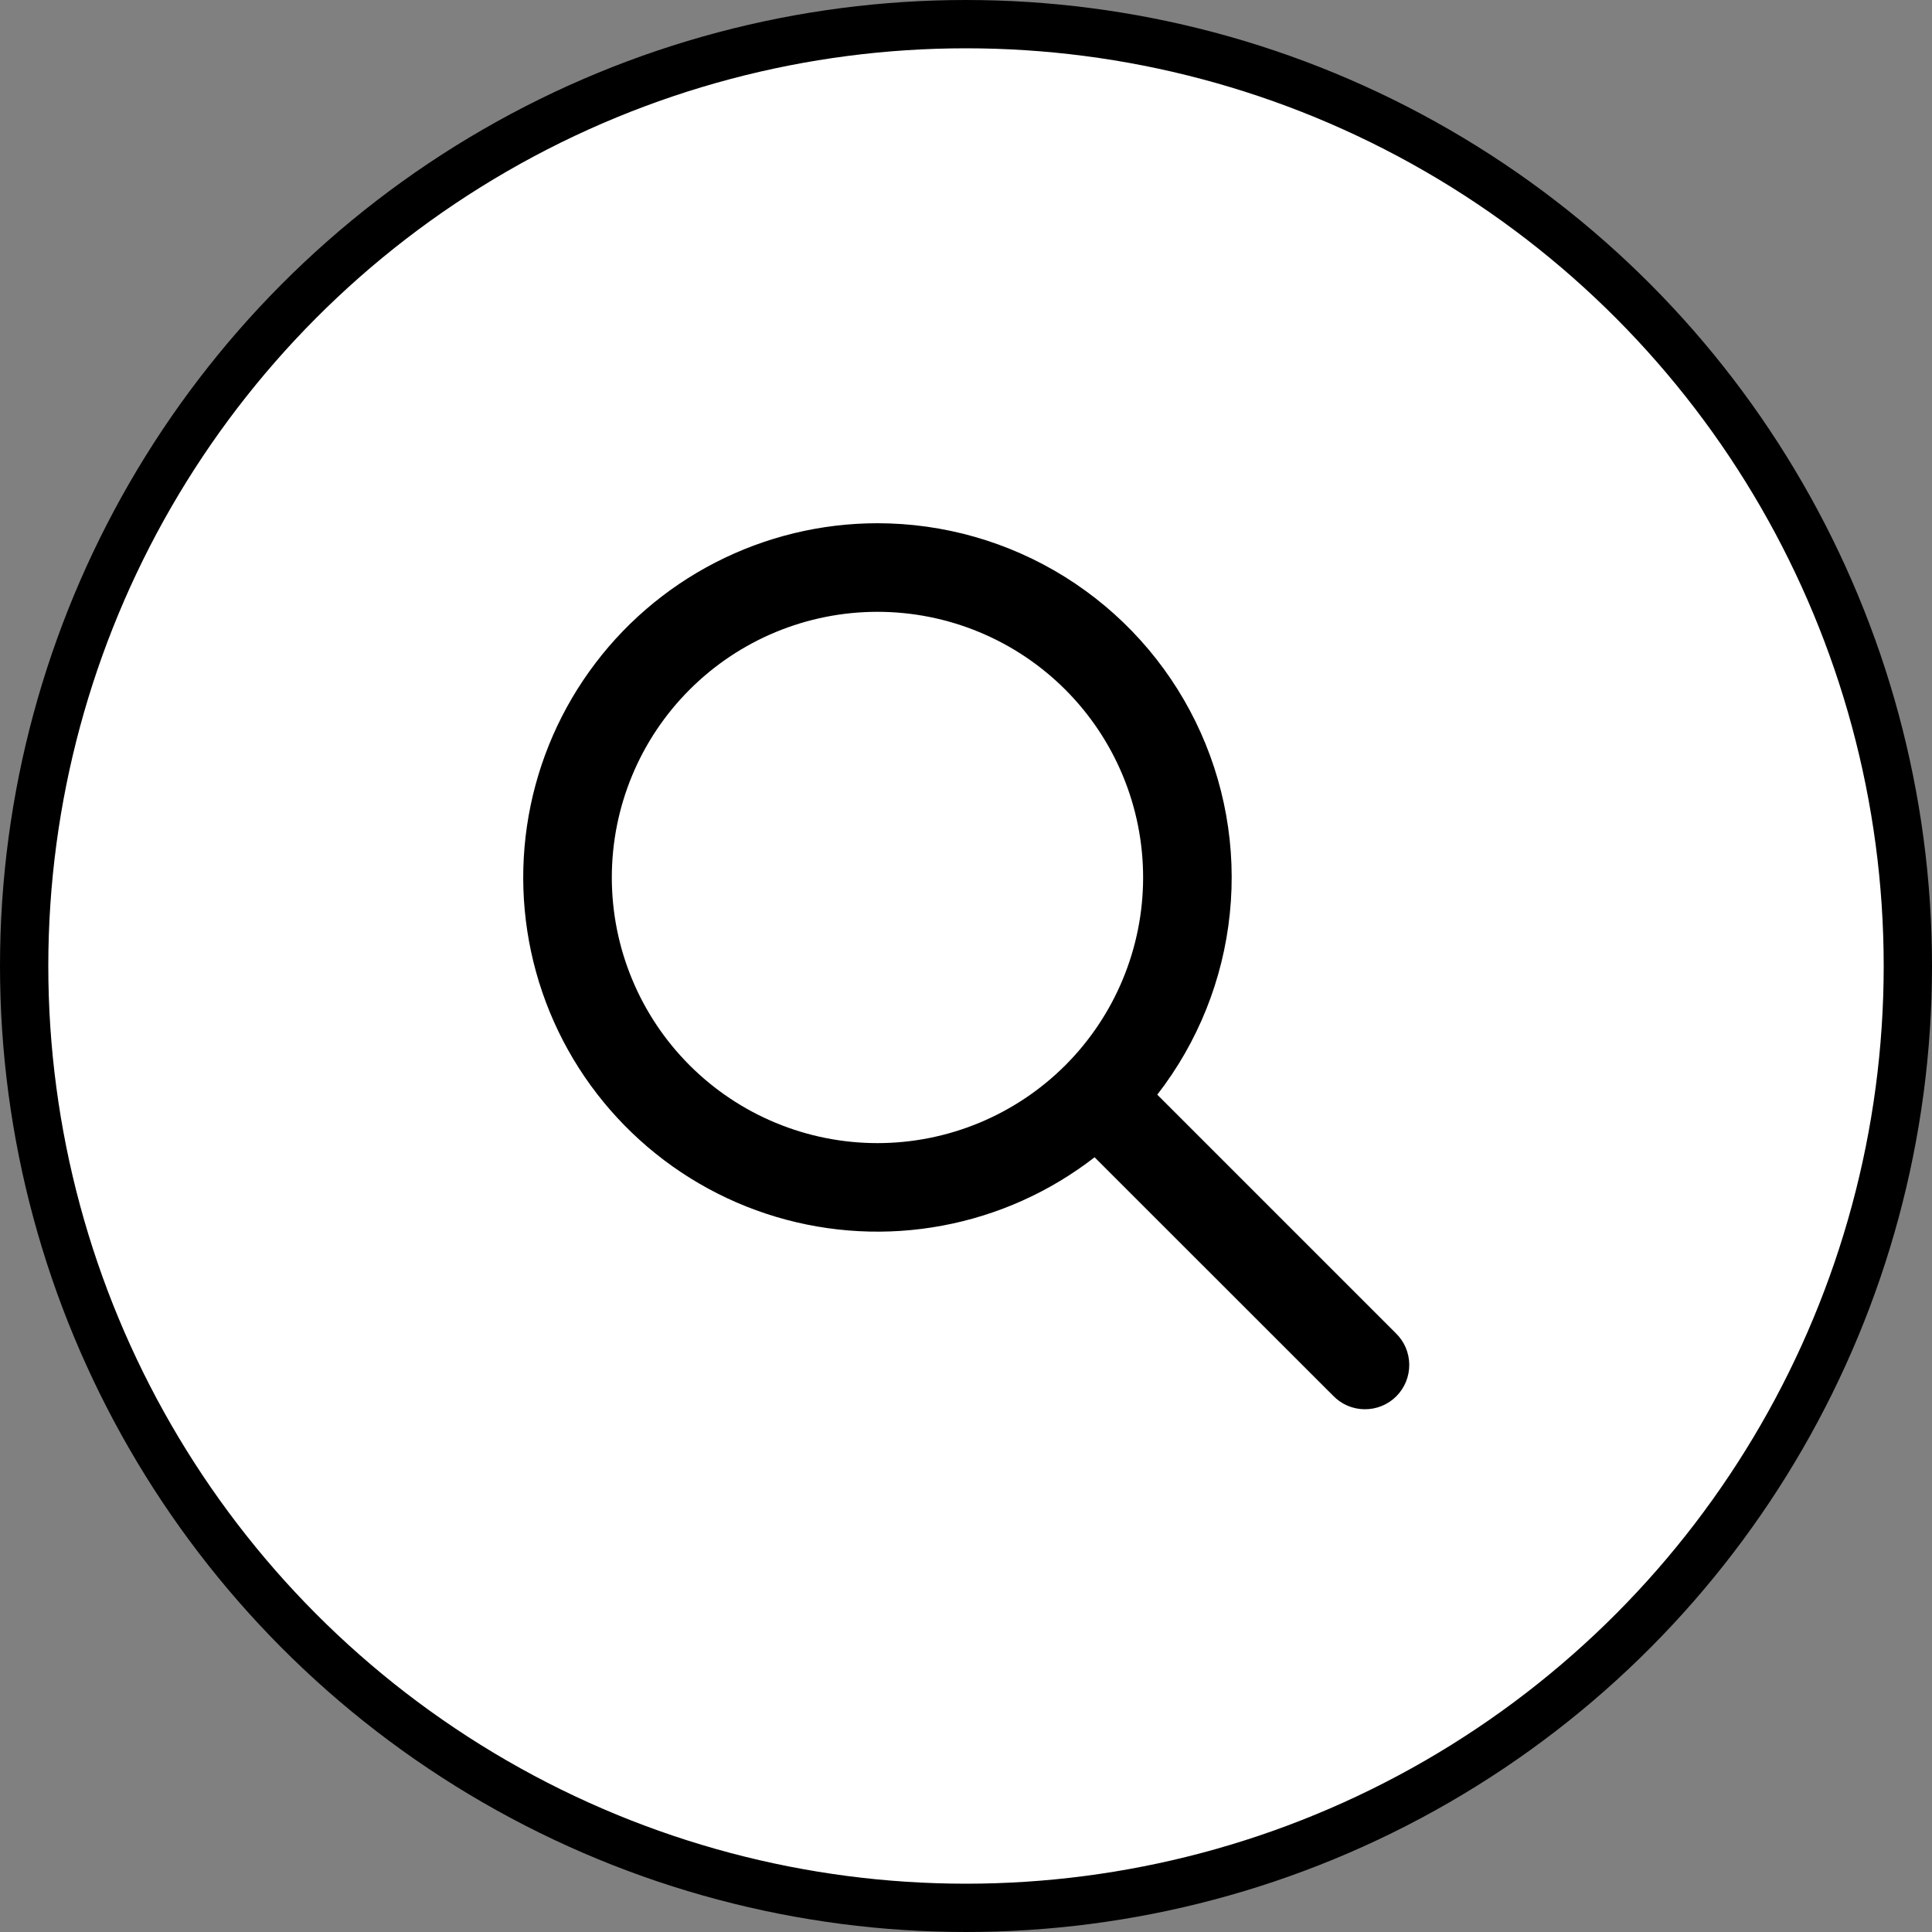
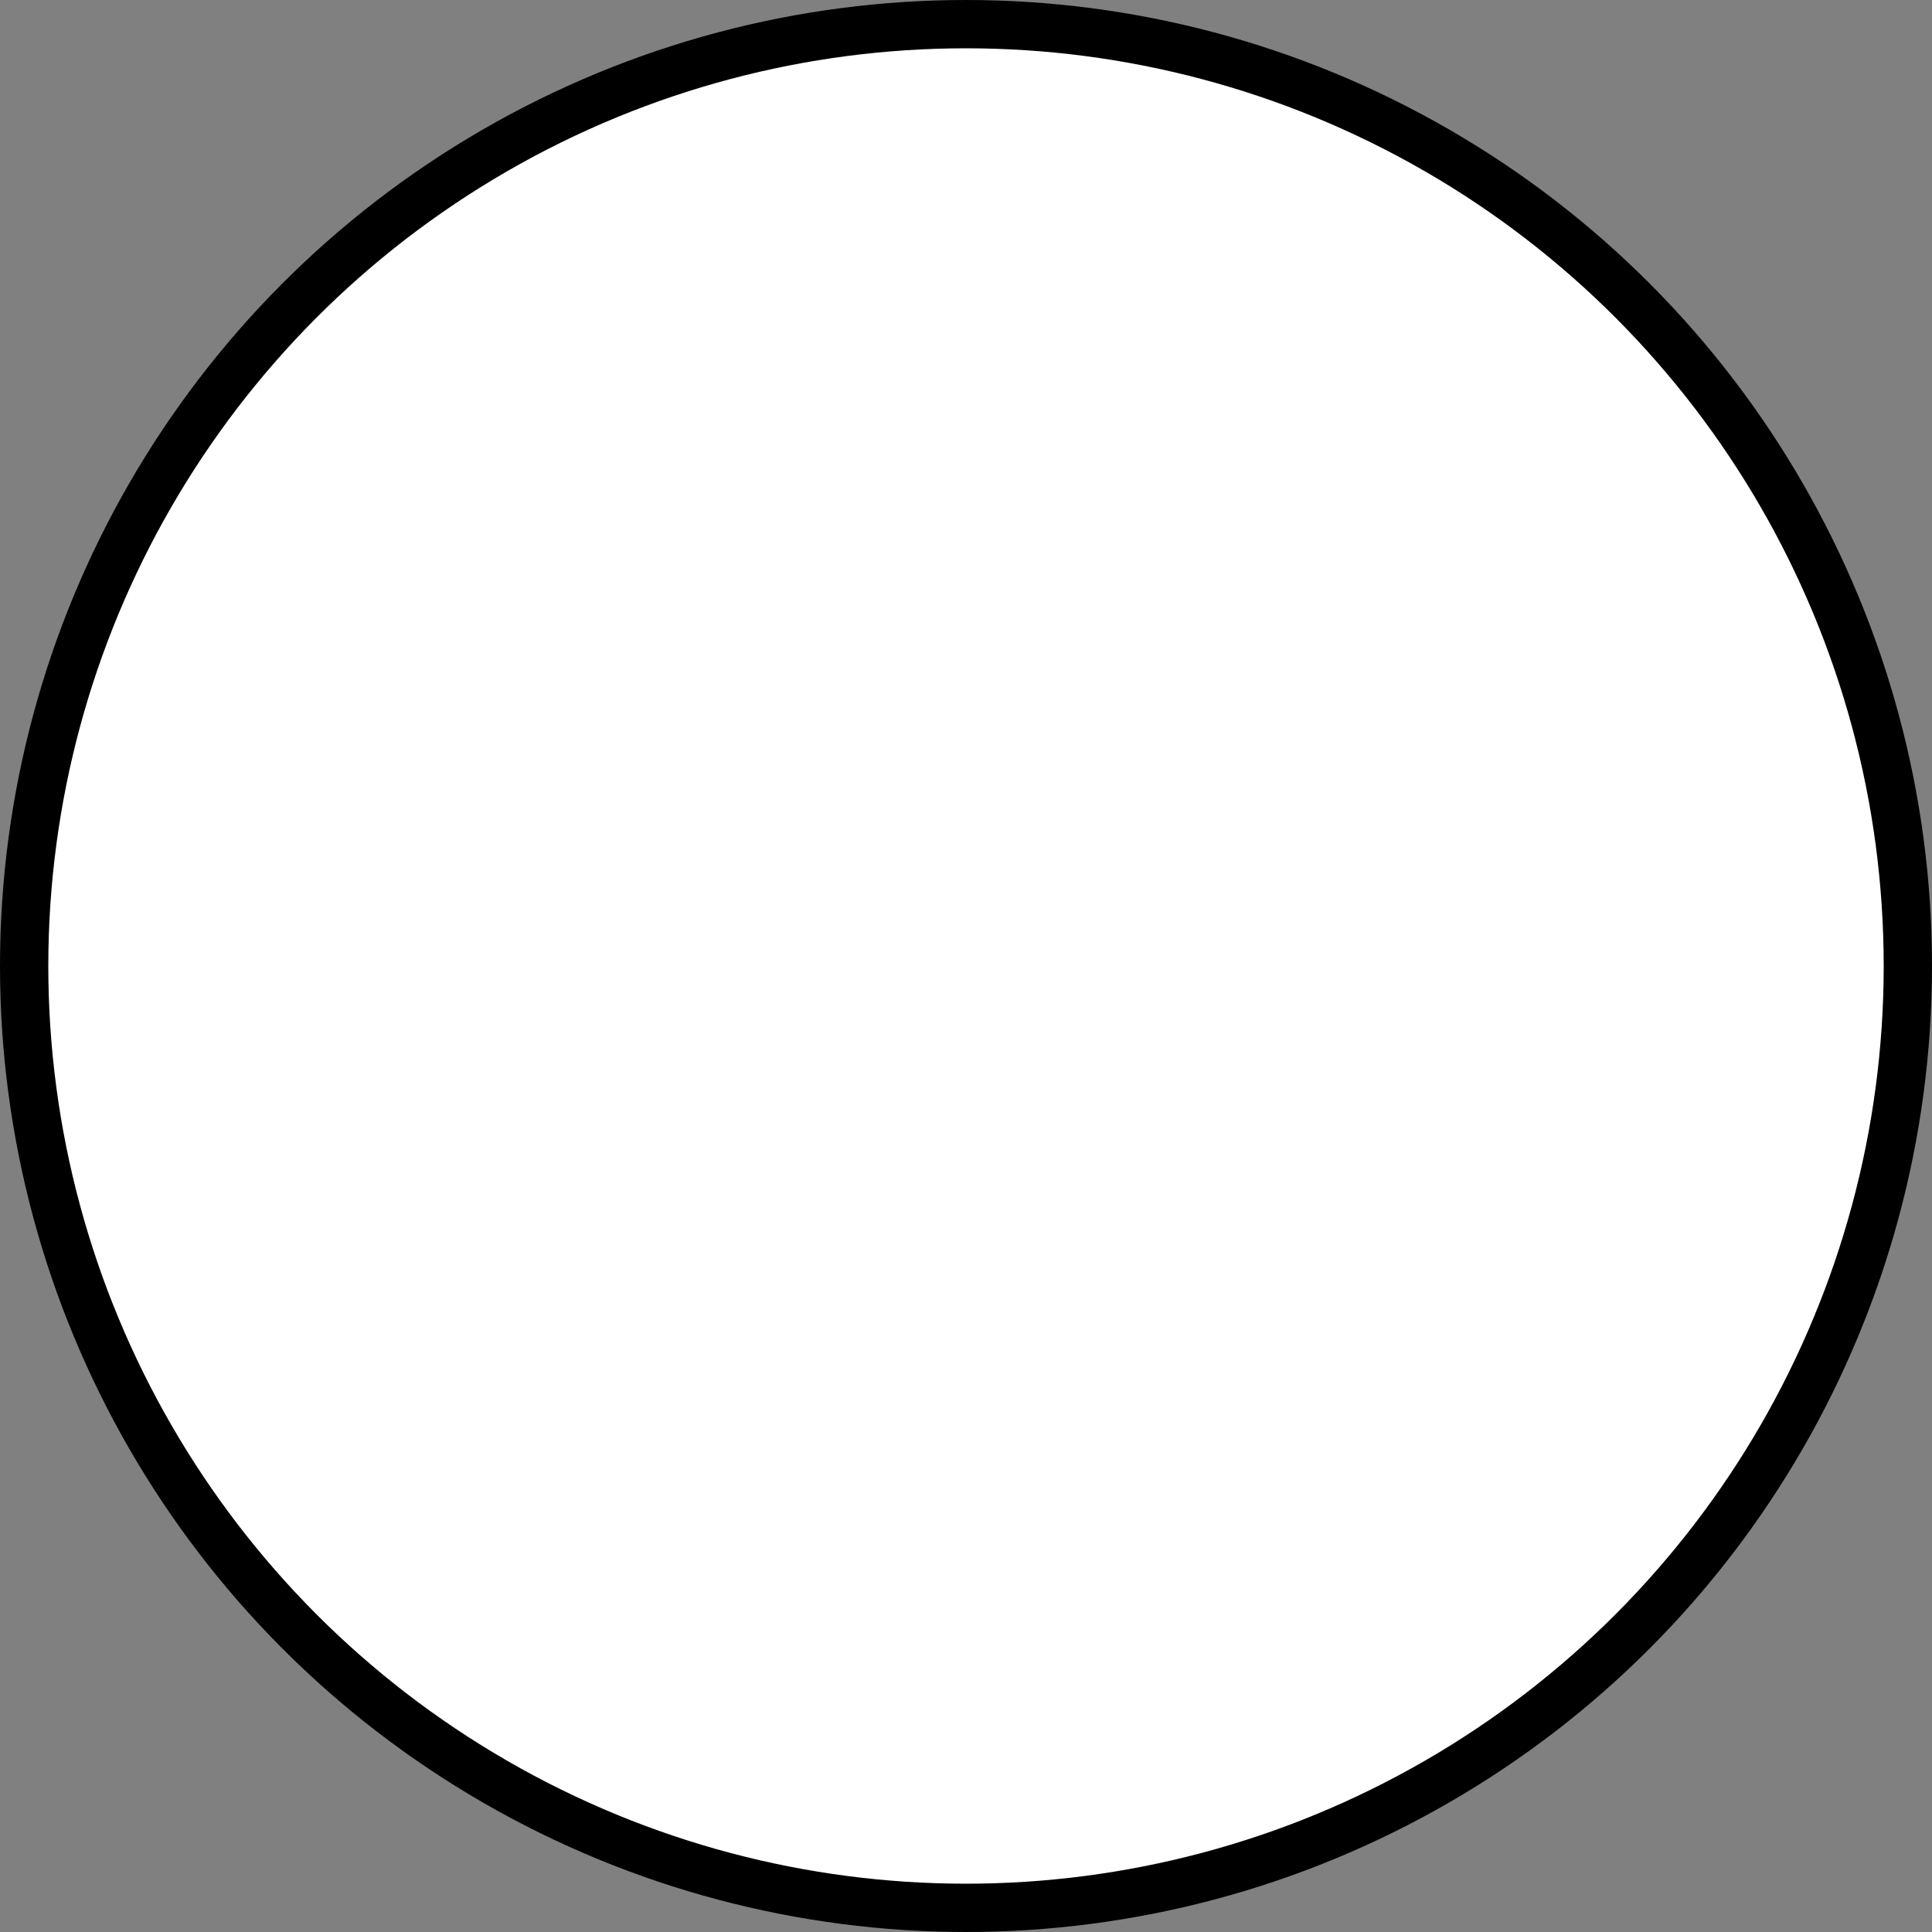
<svg xmlns="http://www.w3.org/2000/svg" width="40" height="40" viewBox="0 0 40 40" fill="none">
  <rect x="0" y="0" width="40" height="40" fill="#808080" stroke="none" />
  <circle cx="20" cy="20" r="19.5" fill="white" stroke="black" />
-   <path d="M18.167 10.833C17 10.833 15.849 11.112 14.811 11.646C13.774 12.179 12.878 12.953 12.2 13.903C11.521 14.852 11.079 15.95 10.91 17.105C10.741 18.26 10.85 19.438 11.228 20.543C11.606 21.647 12.242 22.645 13.084 23.453C13.925 24.262 14.948 24.859 16.066 25.193C17.184 25.527 18.366 25.59 19.513 25.375C20.66 25.161 21.74 24.676 22.662 23.96L27.601 28.897C27.686 28.985 27.787 29.055 27.898 29.103C28.01 29.151 28.131 29.176 28.252 29.177C28.374 29.178 28.495 29.155 28.608 29.109C28.72 29.063 28.823 28.995 28.909 28.909C28.995 28.823 29.063 28.72 29.109 28.608C29.155 28.495 29.178 28.374 29.177 28.252C29.176 28.131 29.151 28.01 29.103 27.898C29.055 27.787 28.985 27.686 28.897 27.601L23.96 22.664C24.802 21.58 25.322 20.281 25.462 18.916C25.603 17.551 25.357 16.174 24.753 14.941C24.15 13.709 23.213 12.671 22.048 11.944C20.884 11.218 19.539 10.833 18.167 10.833V10.833ZM12.667 18.167C12.667 16.708 13.246 15.309 14.278 14.278C15.309 13.246 16.708 12.667 18.167 12.667C19.625 12.667 21.024 13.246 22.056 14.278C23.087 15.309 23.667 16.708 23.667 18.167C23.667 19.625 23.087 21.024 22.056 22.056C21.024 23.087 19.625 23.667 18.167 23.667C16.708 23.667 15.309 23.087 14.278 22.056C13.246 21.024 12.667 19.625 12.667 18.167V18.167Z" fill="black" />
</svg>